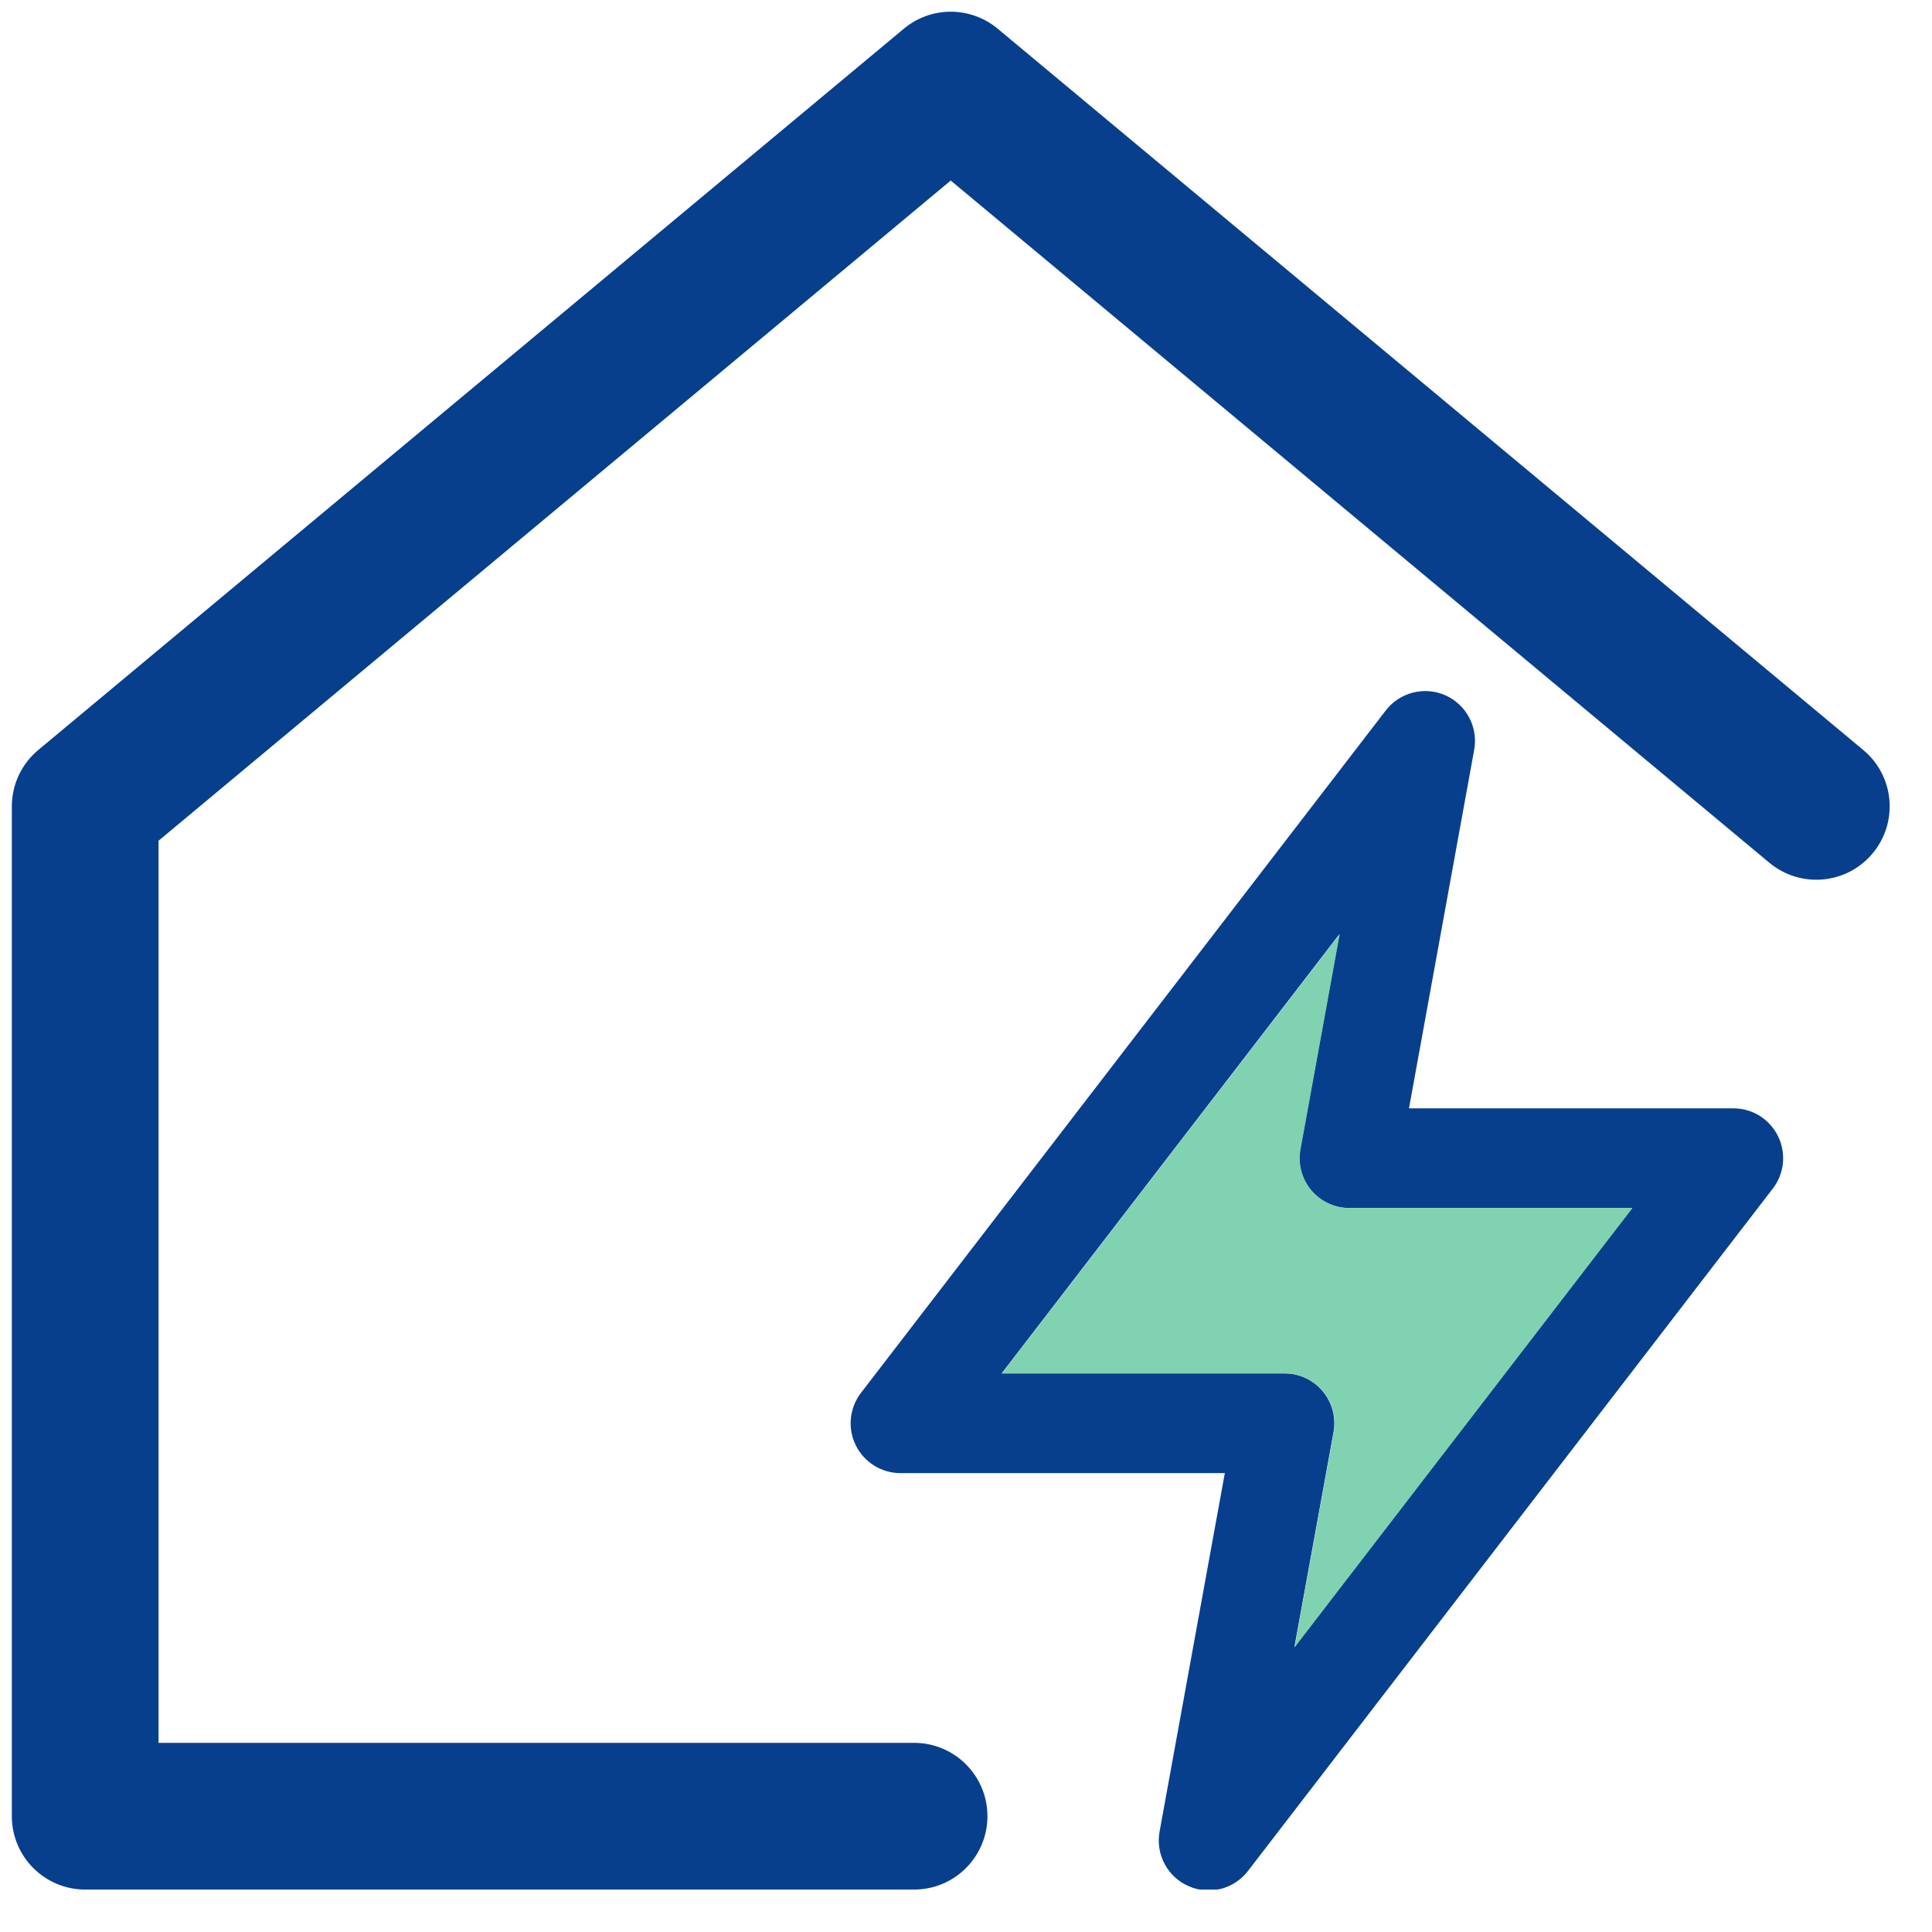
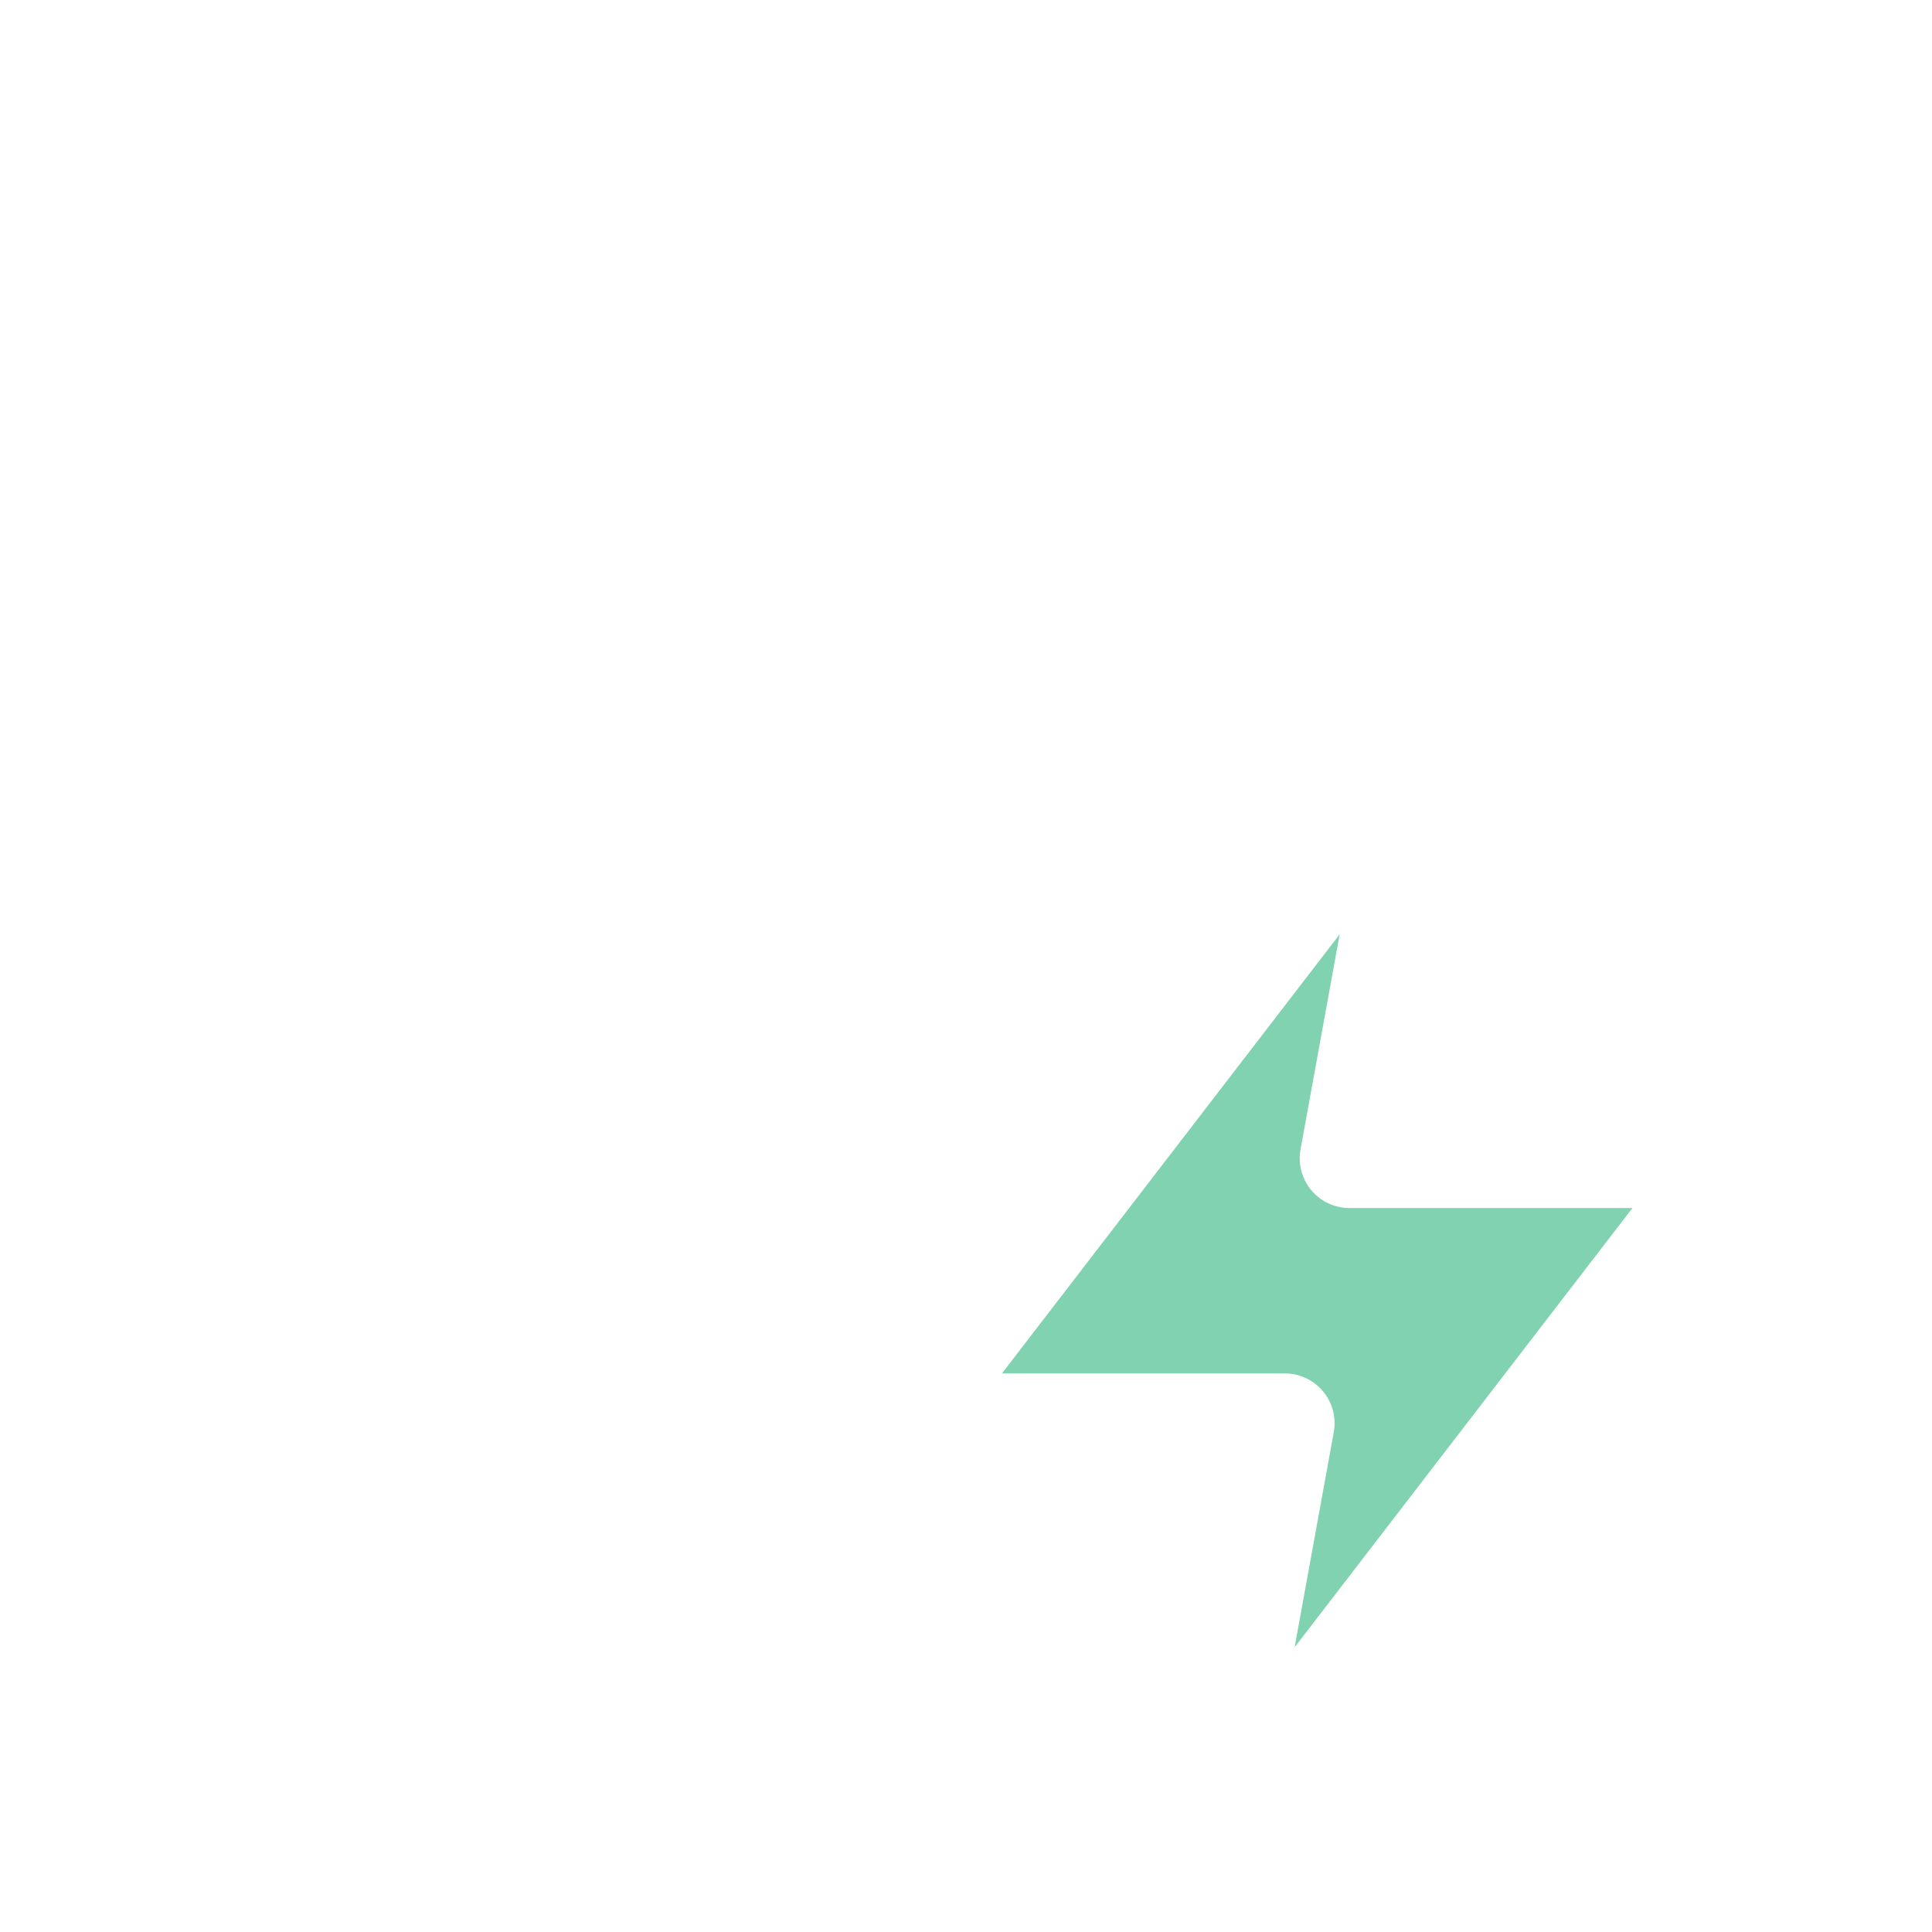
<svg xmlns="http://www.w3.org/2000/svg" width="31" height="31" viewBox="0 0 31 31" fill="none">
  <g clip-path="url(#clip0_17_15)">
-     <path d="M15.844 29.142C15.844 29.792 15.317 30.319 14.667 30.319H1.367C0.717 30.319 0.19 29.792 0.19 29.142V12.939C0.19 12.589 0.345 12.258 0.613 12.035L14.502 0.461C14.938 0.097 15.572 0.097 16.009 0.461L29.898 12.035C30.397 12.451 30.464 13.193 30.048 13.692C29.632 14.192 28.89 14.259 28.39 13.843L15.255 2.897L2.544 13.49V27.965H14.667C15.317 27.965 15.844 28.492 15.844 29.142Z" fill="#083F8D" />
-     <path d="M14.448 23.637H19.653L18.606 29.389C18.574 29.565 18.602 29.747 18.686 29.906C18.769 30.065 18.904 30.19 19.068 30.263C19.231 30.336 19.415 30.352 19.589 30.308C19.762 30.264 19.916 30.162 20.025 30.02L28.445 19.072C28.537 18.953 28.593 18.812 28.608 18.663C28.622 18.514 28.595 18.364 28.529 18.23C28.463 18.096 28.361 17.983 28.235 17.904C28.108 17.825 27.962 17.784 27.812 17.784H22.608L23.654 12.032C23.686 11.855 23.658 11.673 23.575 11.515C23.491 11.356 23.356 11.23 23.193 11.157C23.029 11.084 22.846 11.069 22.672 11.113C22.498 11.157 22.344 11.258 22.235 11.4L13.815 22.349C13.724 22.467 13.668 22.609 13.653 22.757C13.638 22.906 13.665 23.056 13.731 23.19C13.797 23.324 13.899 23.437 14.026 23.516C14.152 23.595 14.299 23.637 14.448 23.637ZM21.491 14.99L20.863 18.44C20.842 18.555 20.847 18.674 20.877 18.788C20.907 18.901 20.961 19.006 21.036 19.096C21.111 19.186 21.205 19.259 21.311 19.308C21.417 19.358 21.532 19.384 21.65 19.384H26.188L20.769 26.43L21.397 22.98C21.418 22.865 21.413 22.747 21.384 22.633C21.354 22.52 21.299 22.414 21.224 22.324C21.149 22.234 21.056 22.162 20.95 22.112C20.843 22.062 20.728 22.037 20.611 22.037H16.072L21.491 14.99Z" fill="#083F8D" />
    <path d="M21.496 14.991L20.868 18.441C20.847 18.556 20.851 18.674 20.881 18.788C20.911 18.901 20.965 19.007 21.04 19.097C21.115 19.187 21.209 19.259 21.315 19.309C21.421 19.358 21.537 19.384 21.654 19.384H26.193L20.773 26.431L21.401 22.981C21.422 22.865 21.418 22.747 21.388 22.634C21.358 22.52 21.304 22.415 21.229 22.325C21.154 22.235 21.06 22.162 20.954 22.113C20.848 22.063 20.732 22.037 20.615 22.037H16.077L21.496 14.991Z" fill="#80D2B0" />
  </g>
  <defs>
    <clipPath id="clip0_17_15">
      <rect width="30.131" height="30.131" fill="white" transform="translate(0.19 0.188)" />
    </clipPath>
  </defs>
</svg>